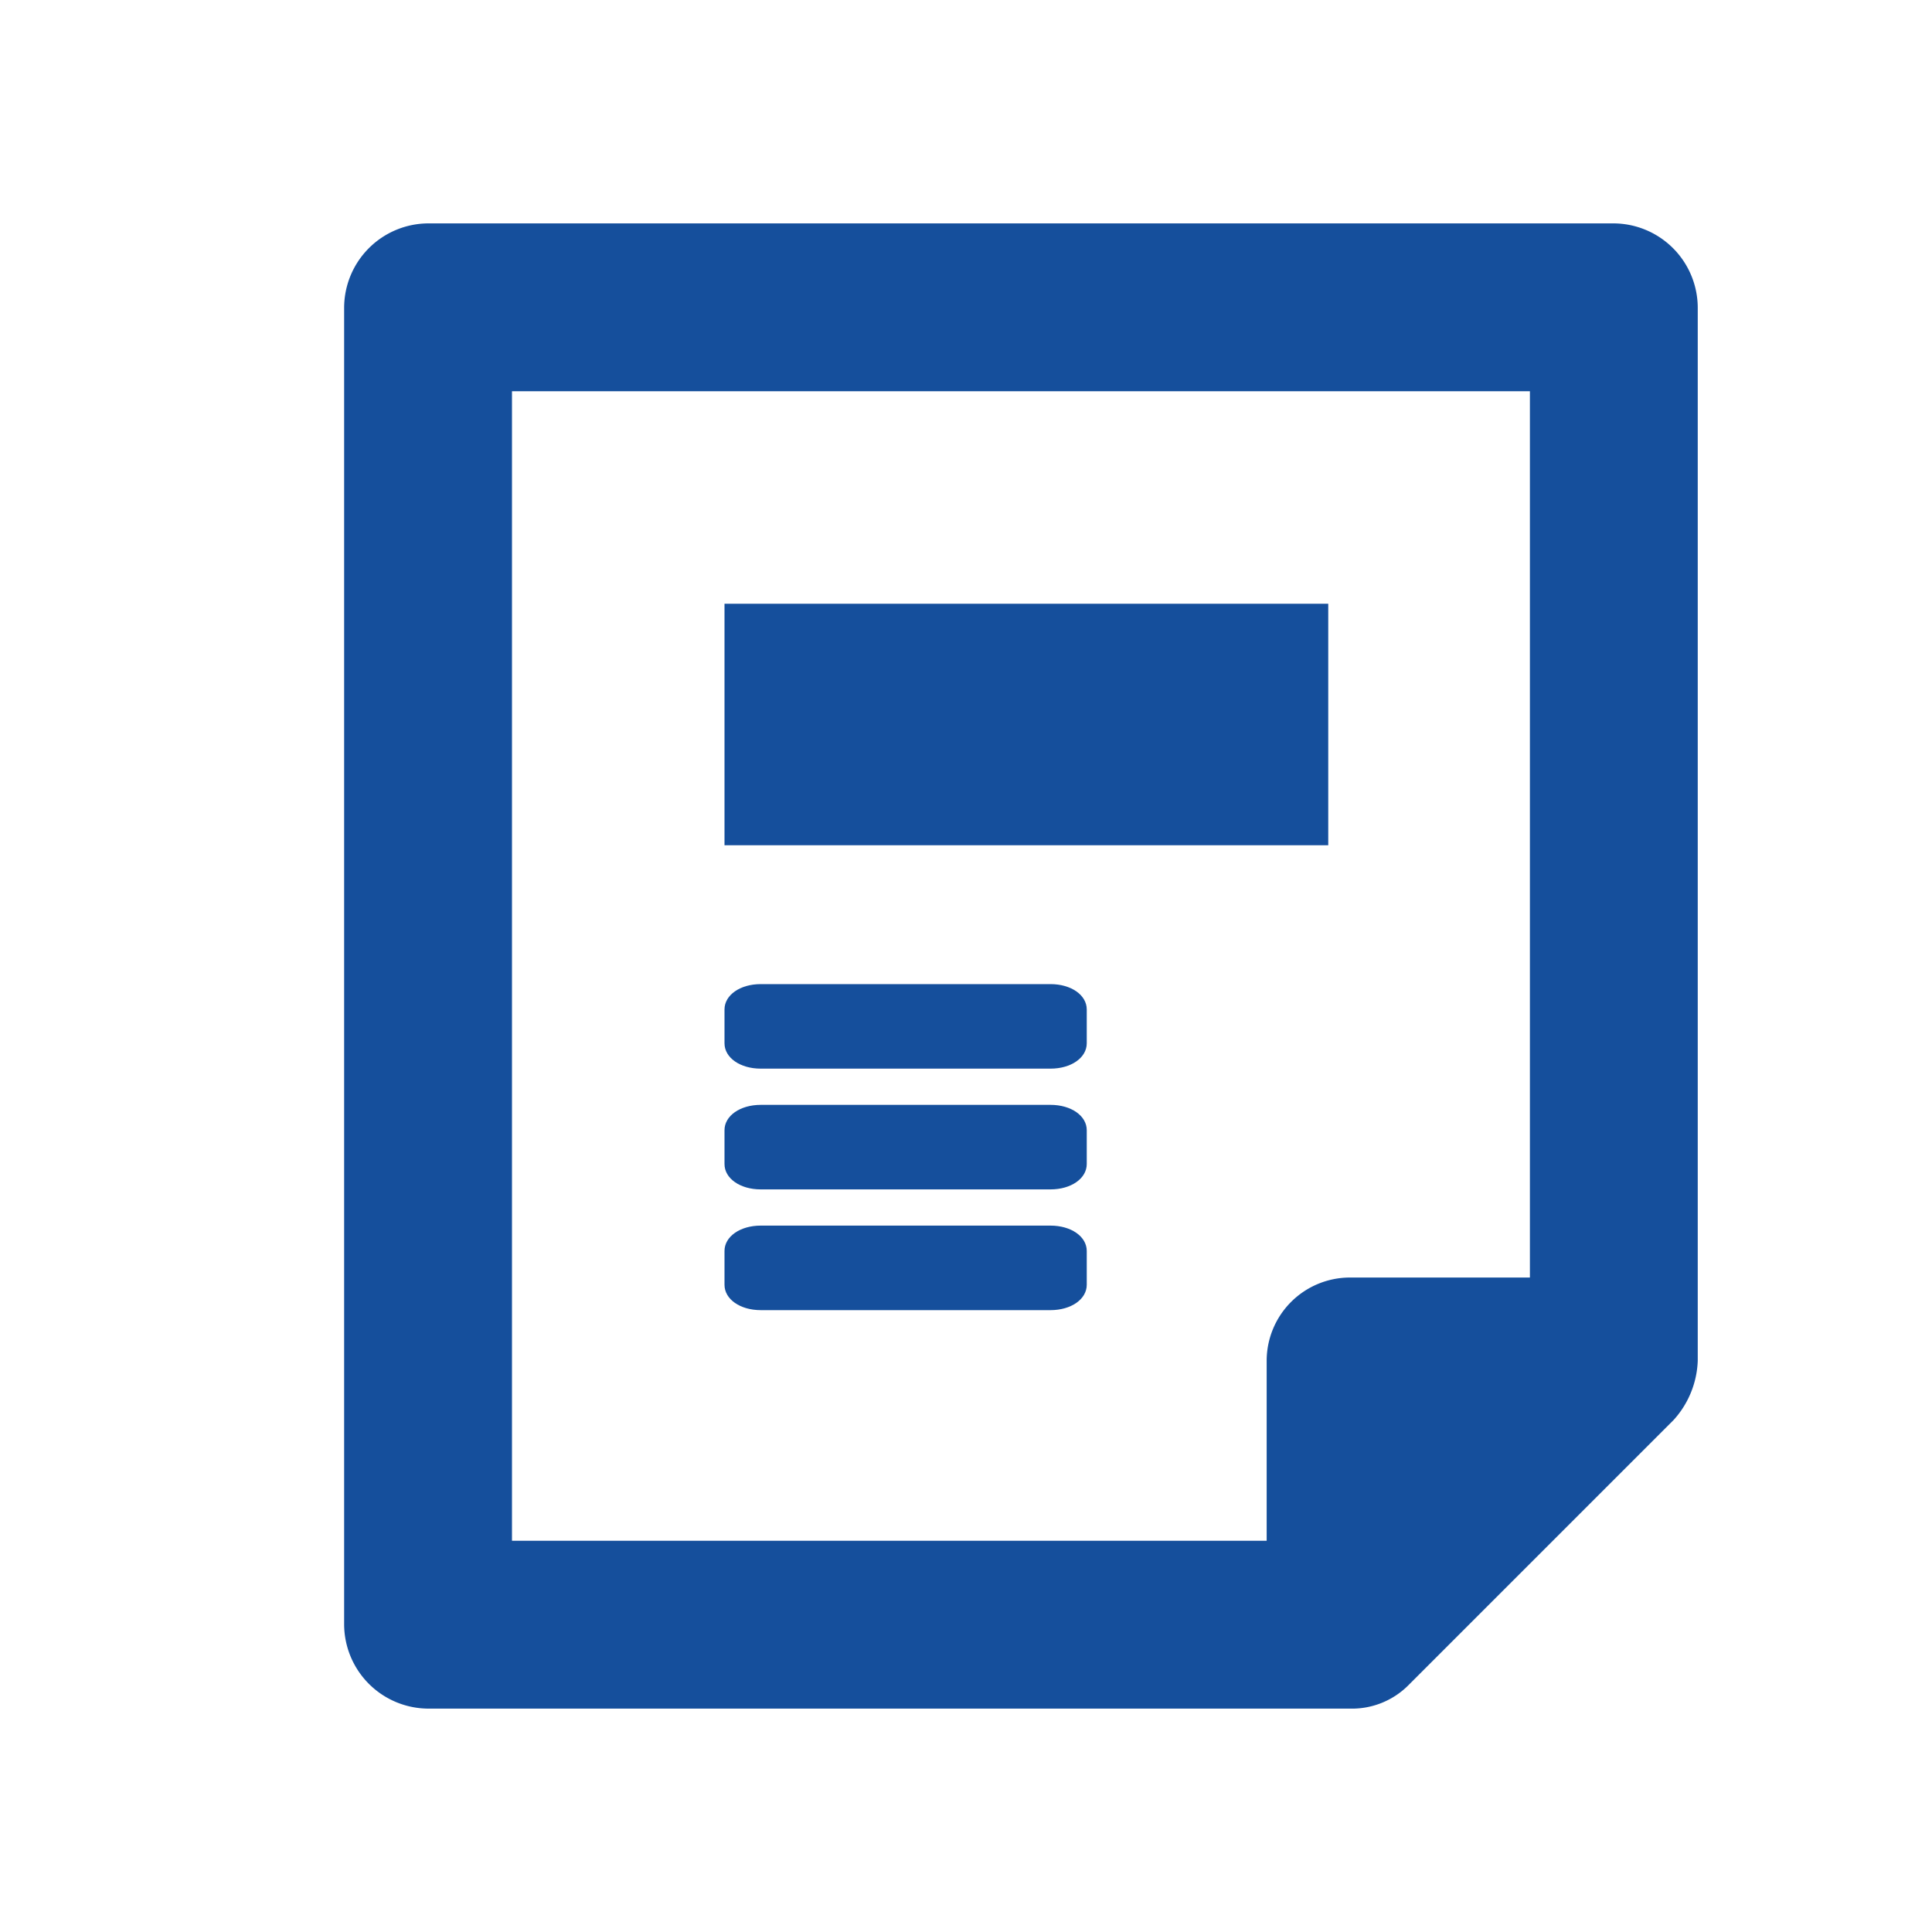
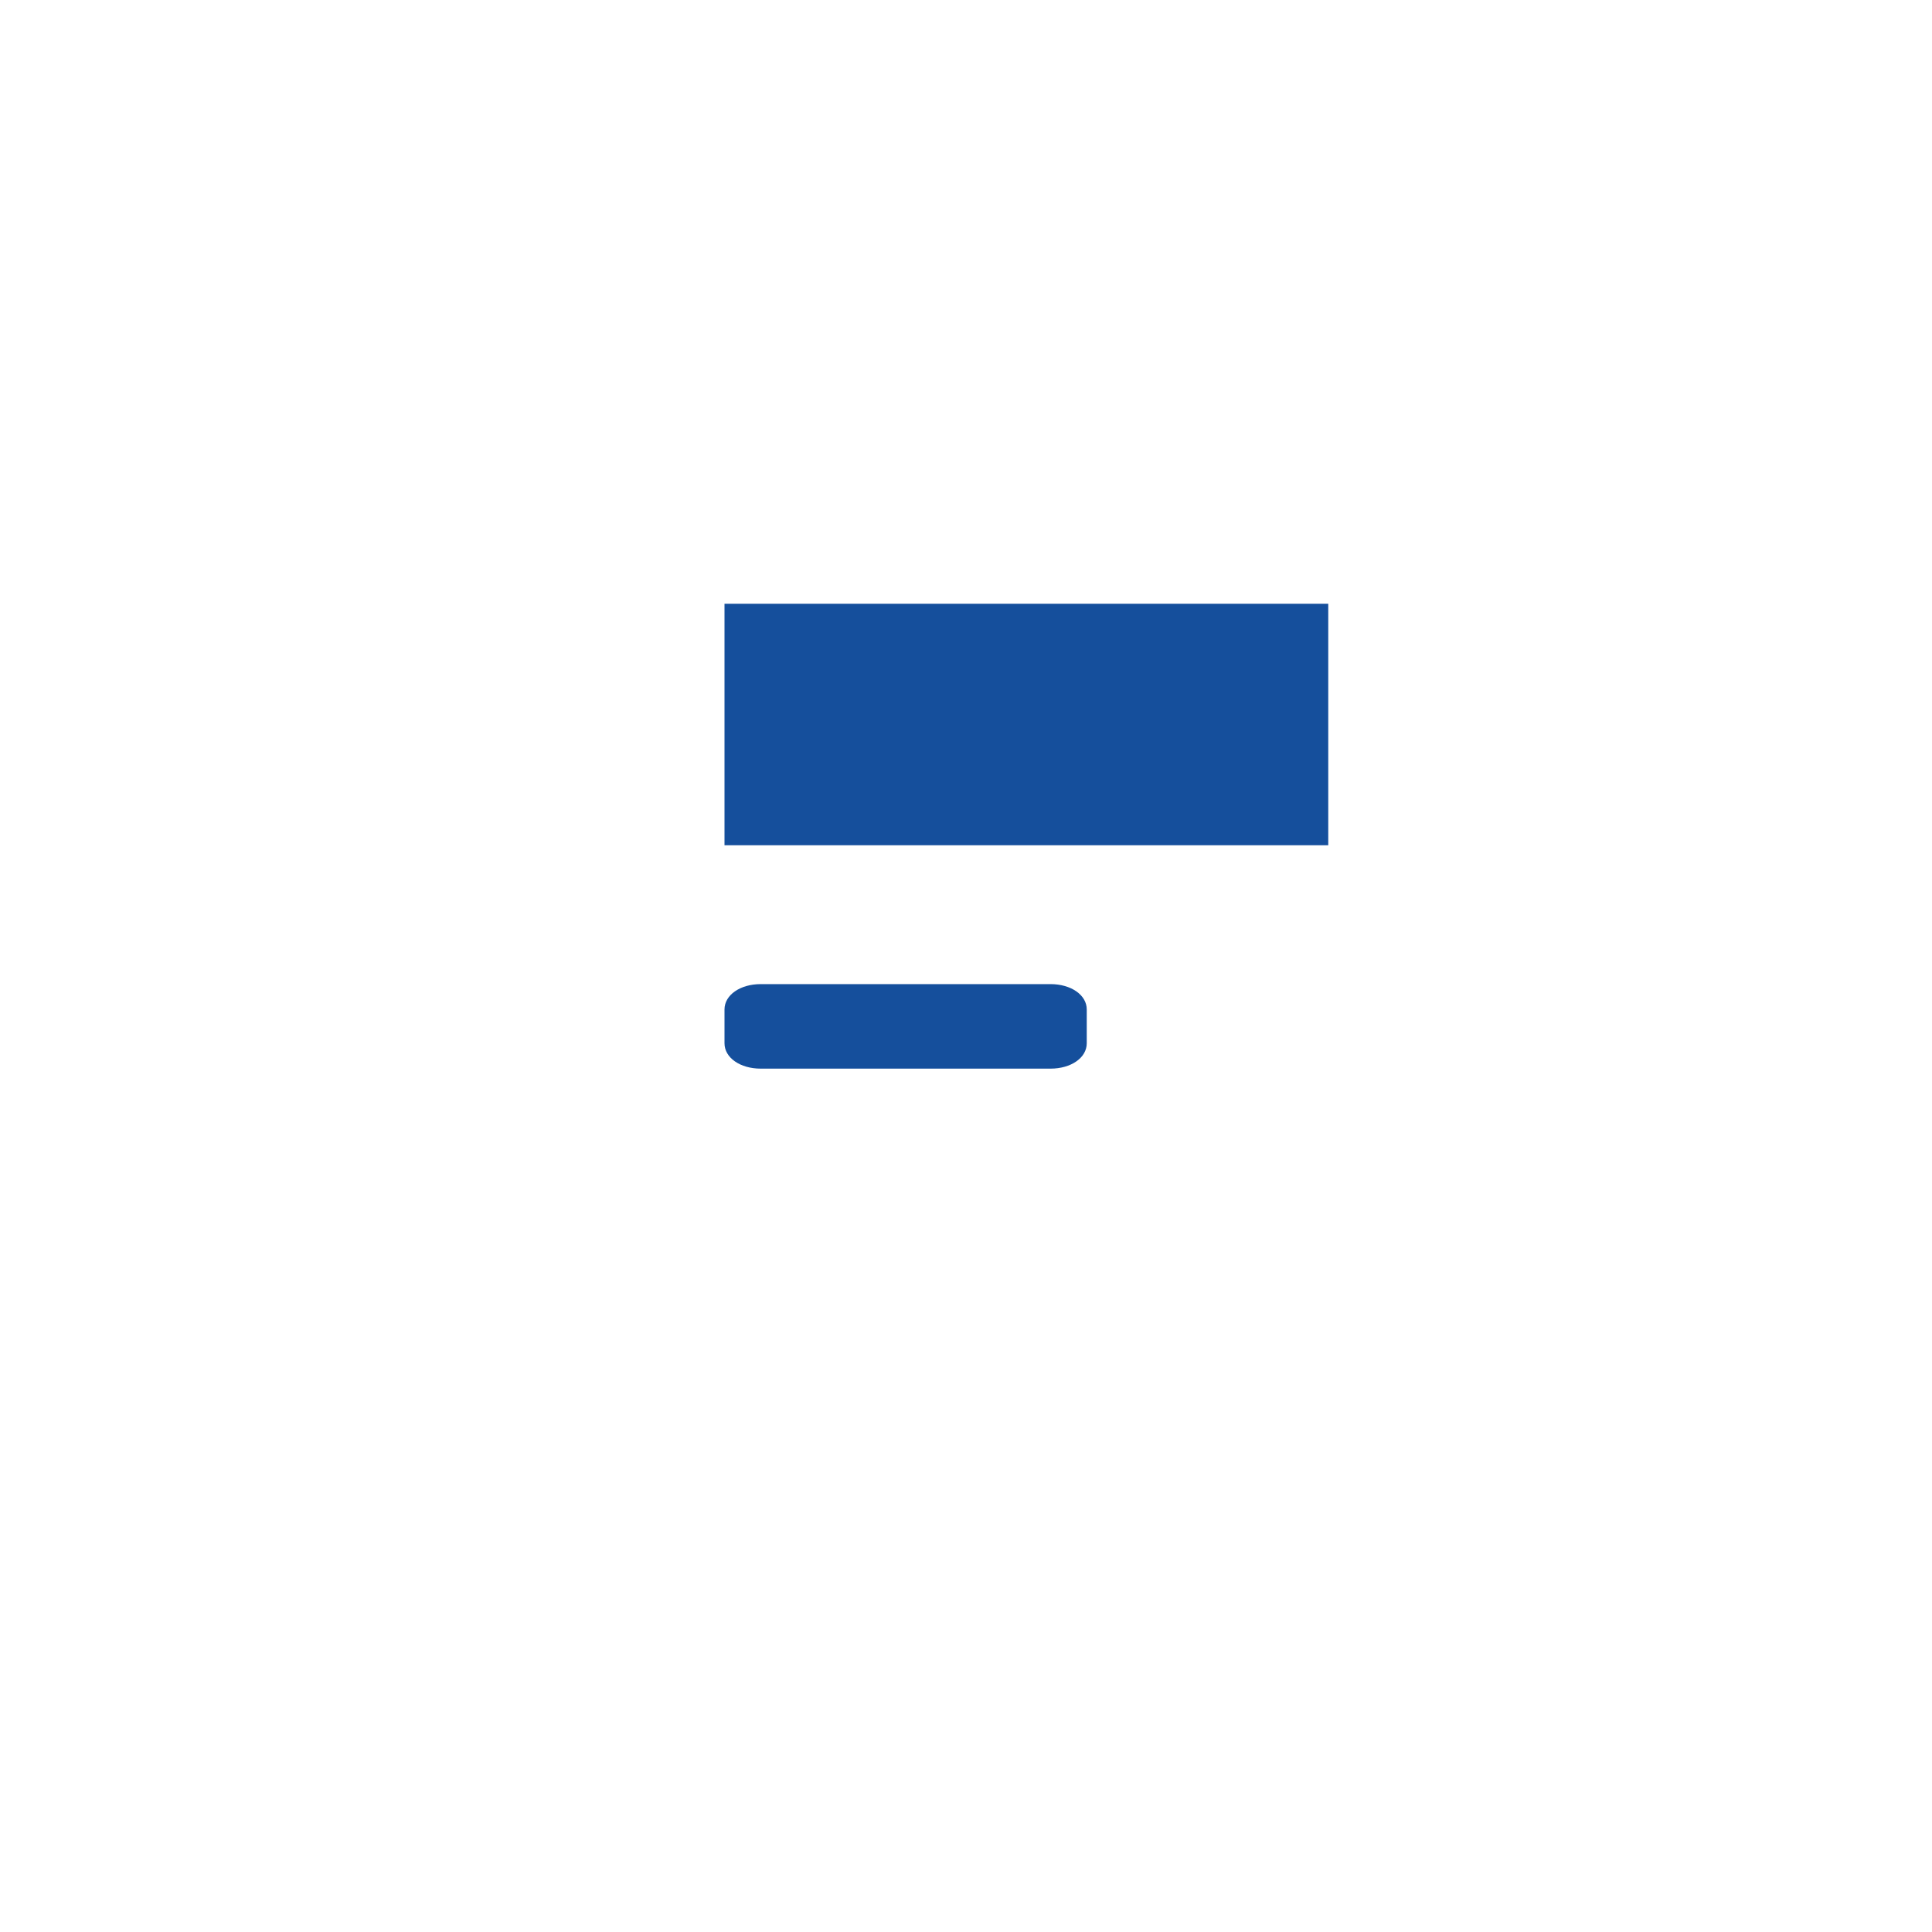
<svg xmlns="http://www.w3.org/2000/svg" id="Layer_1" data-name="Layer 1" viewBox="0 0 16 16">
  <defs>
    <style>.cls-1{fill:none;}.cls-2,.cls-3{fill:#154f9c;}.cls-3{fill-rule:evenodd;}</style>
  </defs>
  <g id="Menu">
    <g id="Group-22-Copy">
      <g id="Rectangle">
        <rect class="cls-1" width="16" height="16" />
      </g>
      <g id="paper">
        <g id="Shape">
-           <path class="cls-2" d="M10.51.15H.7A.54.54,0,0,0,.15.7V11.6a.54.54,0,0,0,.55.55H8.33a.52.52,0,0,0,.21,0A.57.57,0,0,0,8.72,12L10.9,9.81a.62.62,0,0,0,.16-.39V.7a.55.55,0,0,0-.55-.55ZM7.79,9.42v1.64H1.24V1.24H10V8.88H8.33A.54.54,0,0,0,7.79,9.42Z" transform="translate(2.85 1.85)" />
-           <path class="cls-2" d="M8.33,12.3H.7a.7.7,0,0,1-.7-.7V.7A.7.7,0,0,1,.7,0h9.81a.7.7,0,0,1,.7.7V9.42a.77.77,0,0,1-.2.49L8.82,12.1a.66.66,0,0,1-.49.2ZM.7.3A.4.4,0,0,0,.3.7V11.6a.4.4,0,0,0,.4.4H8.33a.37.37,0,0,0,.15,0,.38.38,0,0,0,.13-.09L10.79,9.7a.47.47,0,0,0,.12-.28V.7a.4.4,0,0,0-.4-.4ZM7.94,11.21H1.09V1.09h9V9H8.33a.38.38,0,0,0-.39.39Zm-6.55-.3H7.64V9.42a.69.69,0,0,1,.69-.69H9.82V1.39H1.39Z" transform="translate(2.85 1.85)" />
-         </g>
+           </g>
      </g>
      <g id="Rectangle-2" data-name="Rectangle">
        <rect class="cls-2" x="6" y="5" width="5" height="2" />
      </g>
      <g id="Rectangle-3" data-name="Rectangle">
        <path class="cls-3" d="M3.45,6.3h2.4c.17,0,.3.09.3.21v.28c0,.12-.13.21-.3.21H3.45c-.17,0-.3-.09-.3-.21V6.51C3.15,6.39,3.28,6.3,3.45,6.3Z" transform="translate(2.85 1.85)" />
      </g>
      <g id="Rectangle-Copy-5">
-         <path class="cls-3" d="M3.45,7.3h2.4c.17,0,.3.09.3.21v.28c0,.12-.13.21-.3.21H3.45c-.17,0-.3-.09-.3-.21V7.51C3.15,7.39,3.28,7.3,3.45,7.3Z" transform="translate(2.85 1.85)" />
-       </g>
+         </g>
      <g id="Rectangle-Copy-6">
-         <path class="cls-3" d="M3.45,8.3h2.4c.17,0,.3.09.3.21v.28c0,.12-.13.21-.3.21H3.45c-.17,0-.3-.09-.3-.21V8.51C3.15,8.39,3.28,8.3,3.45,8.3Z" transform="translate(2.85 1.85)" />
-       </g>
+         </g>
    </g>
  </g>
</svg>